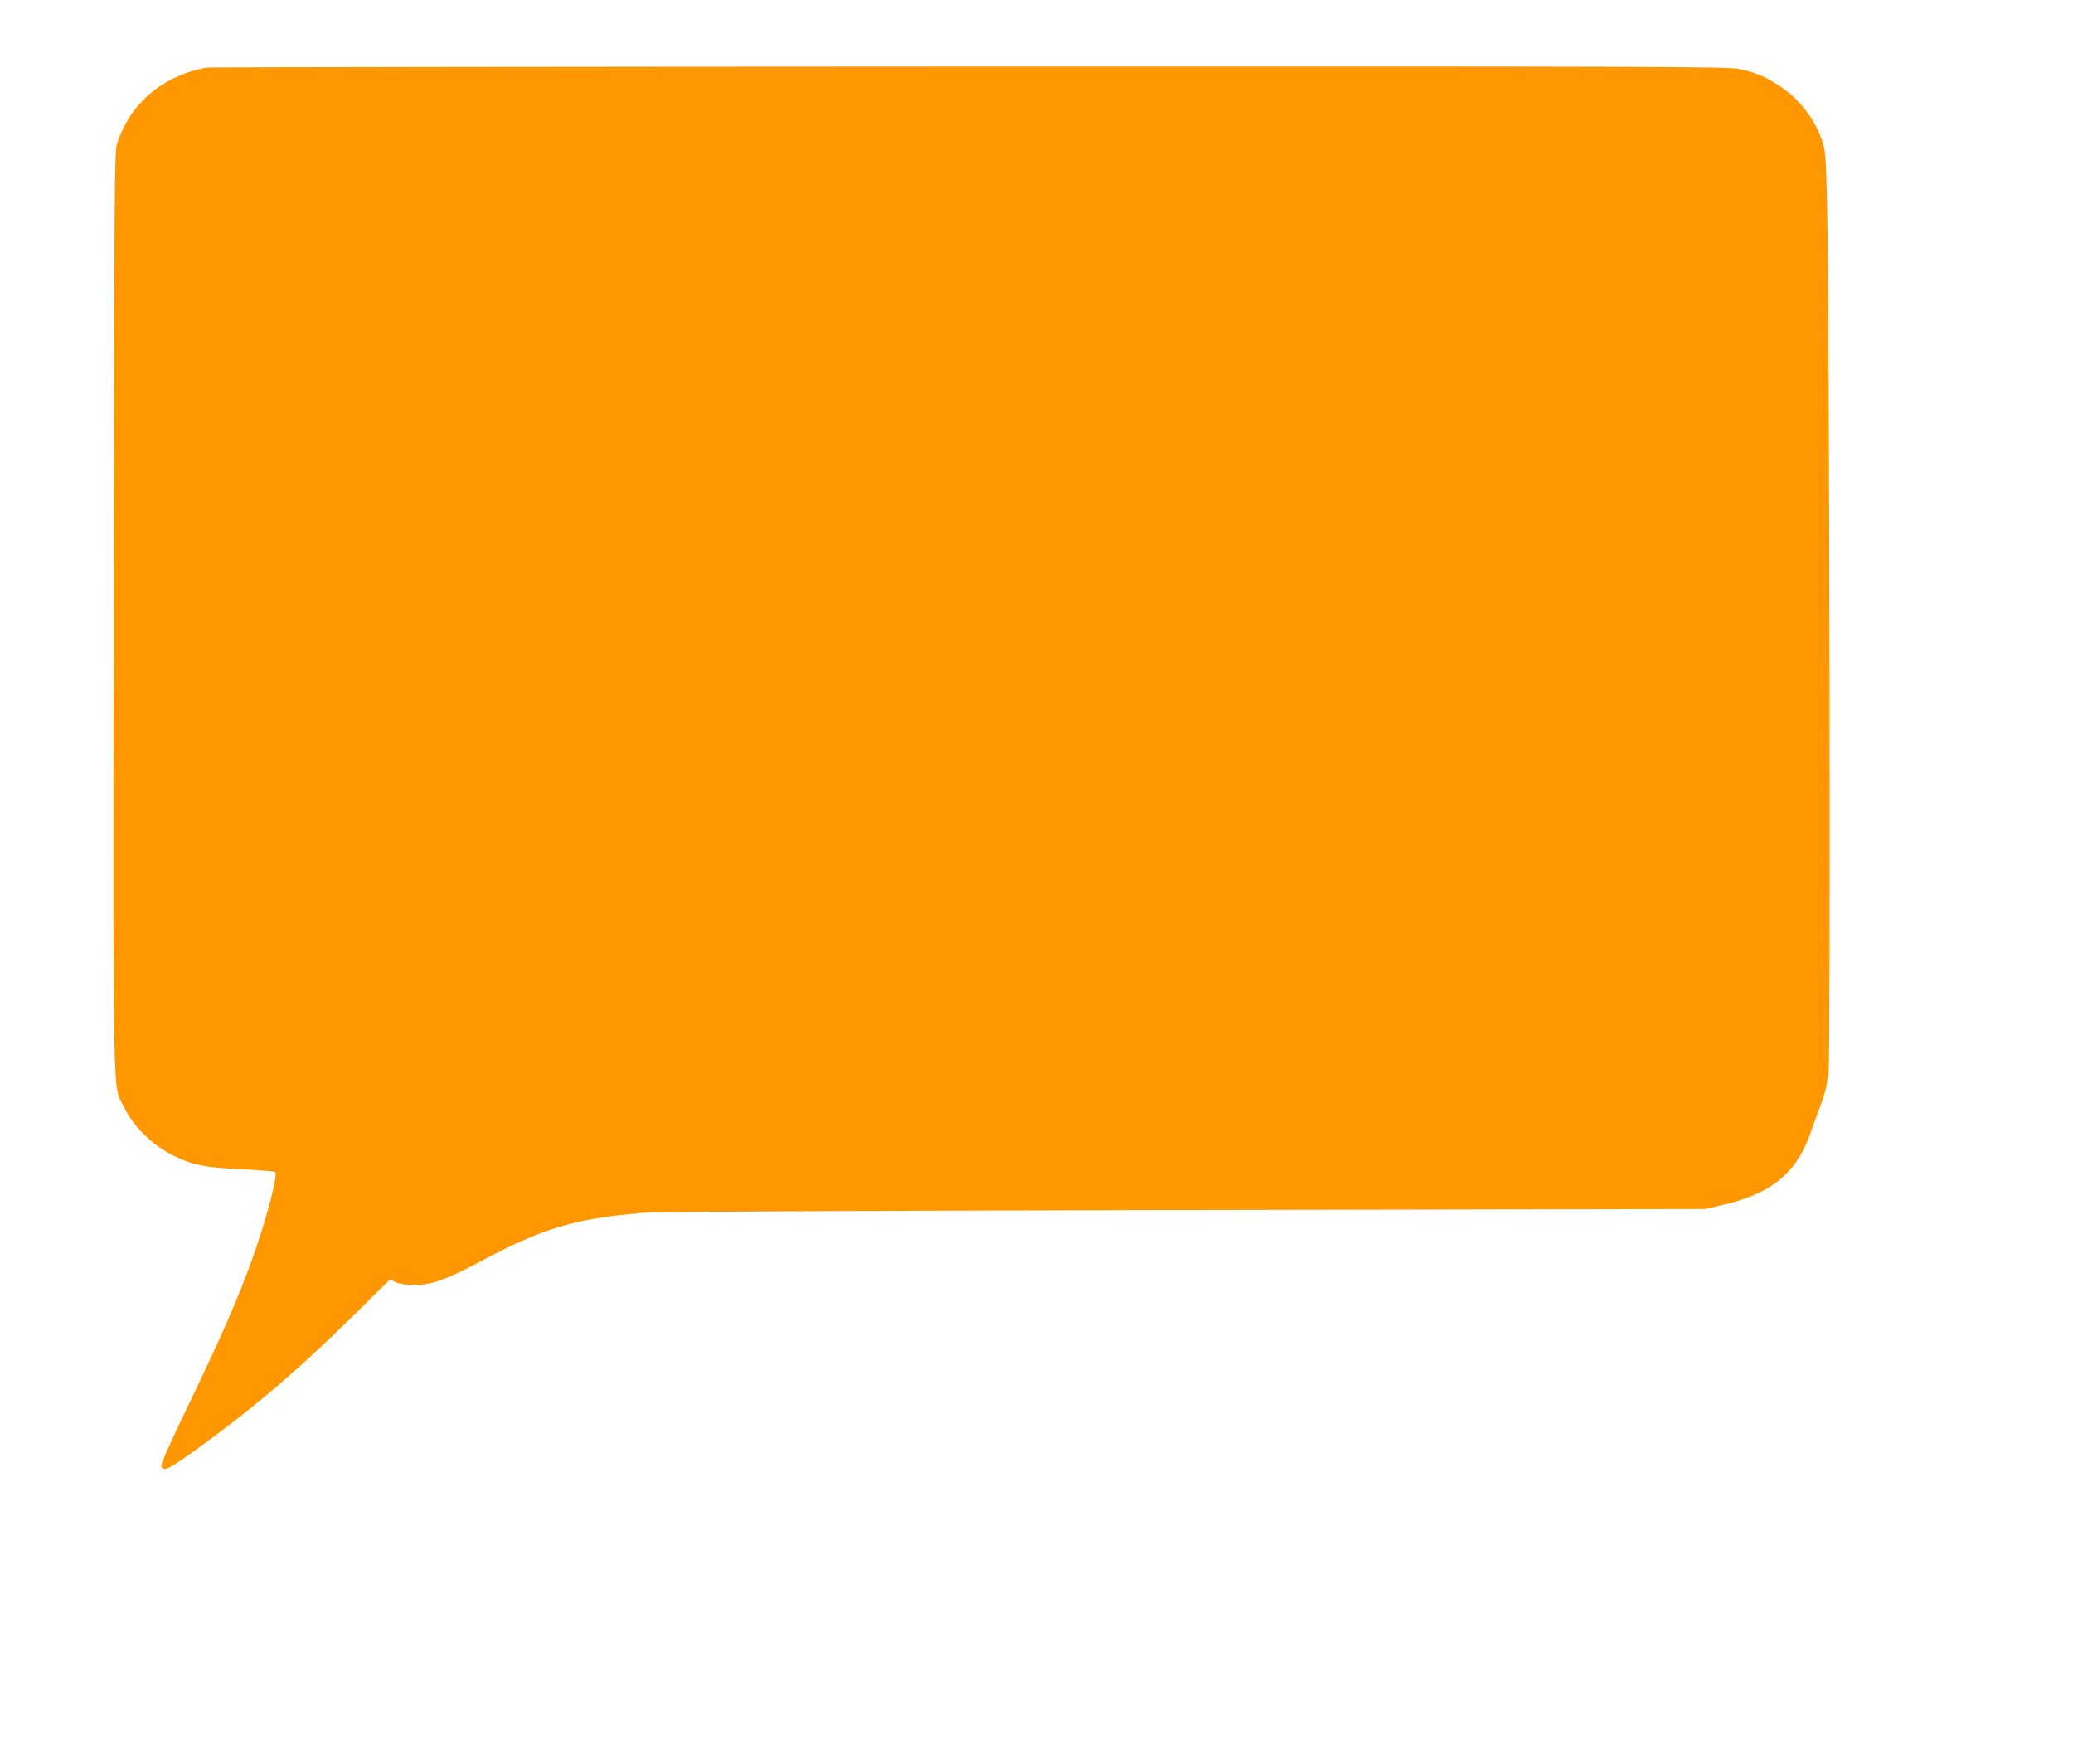
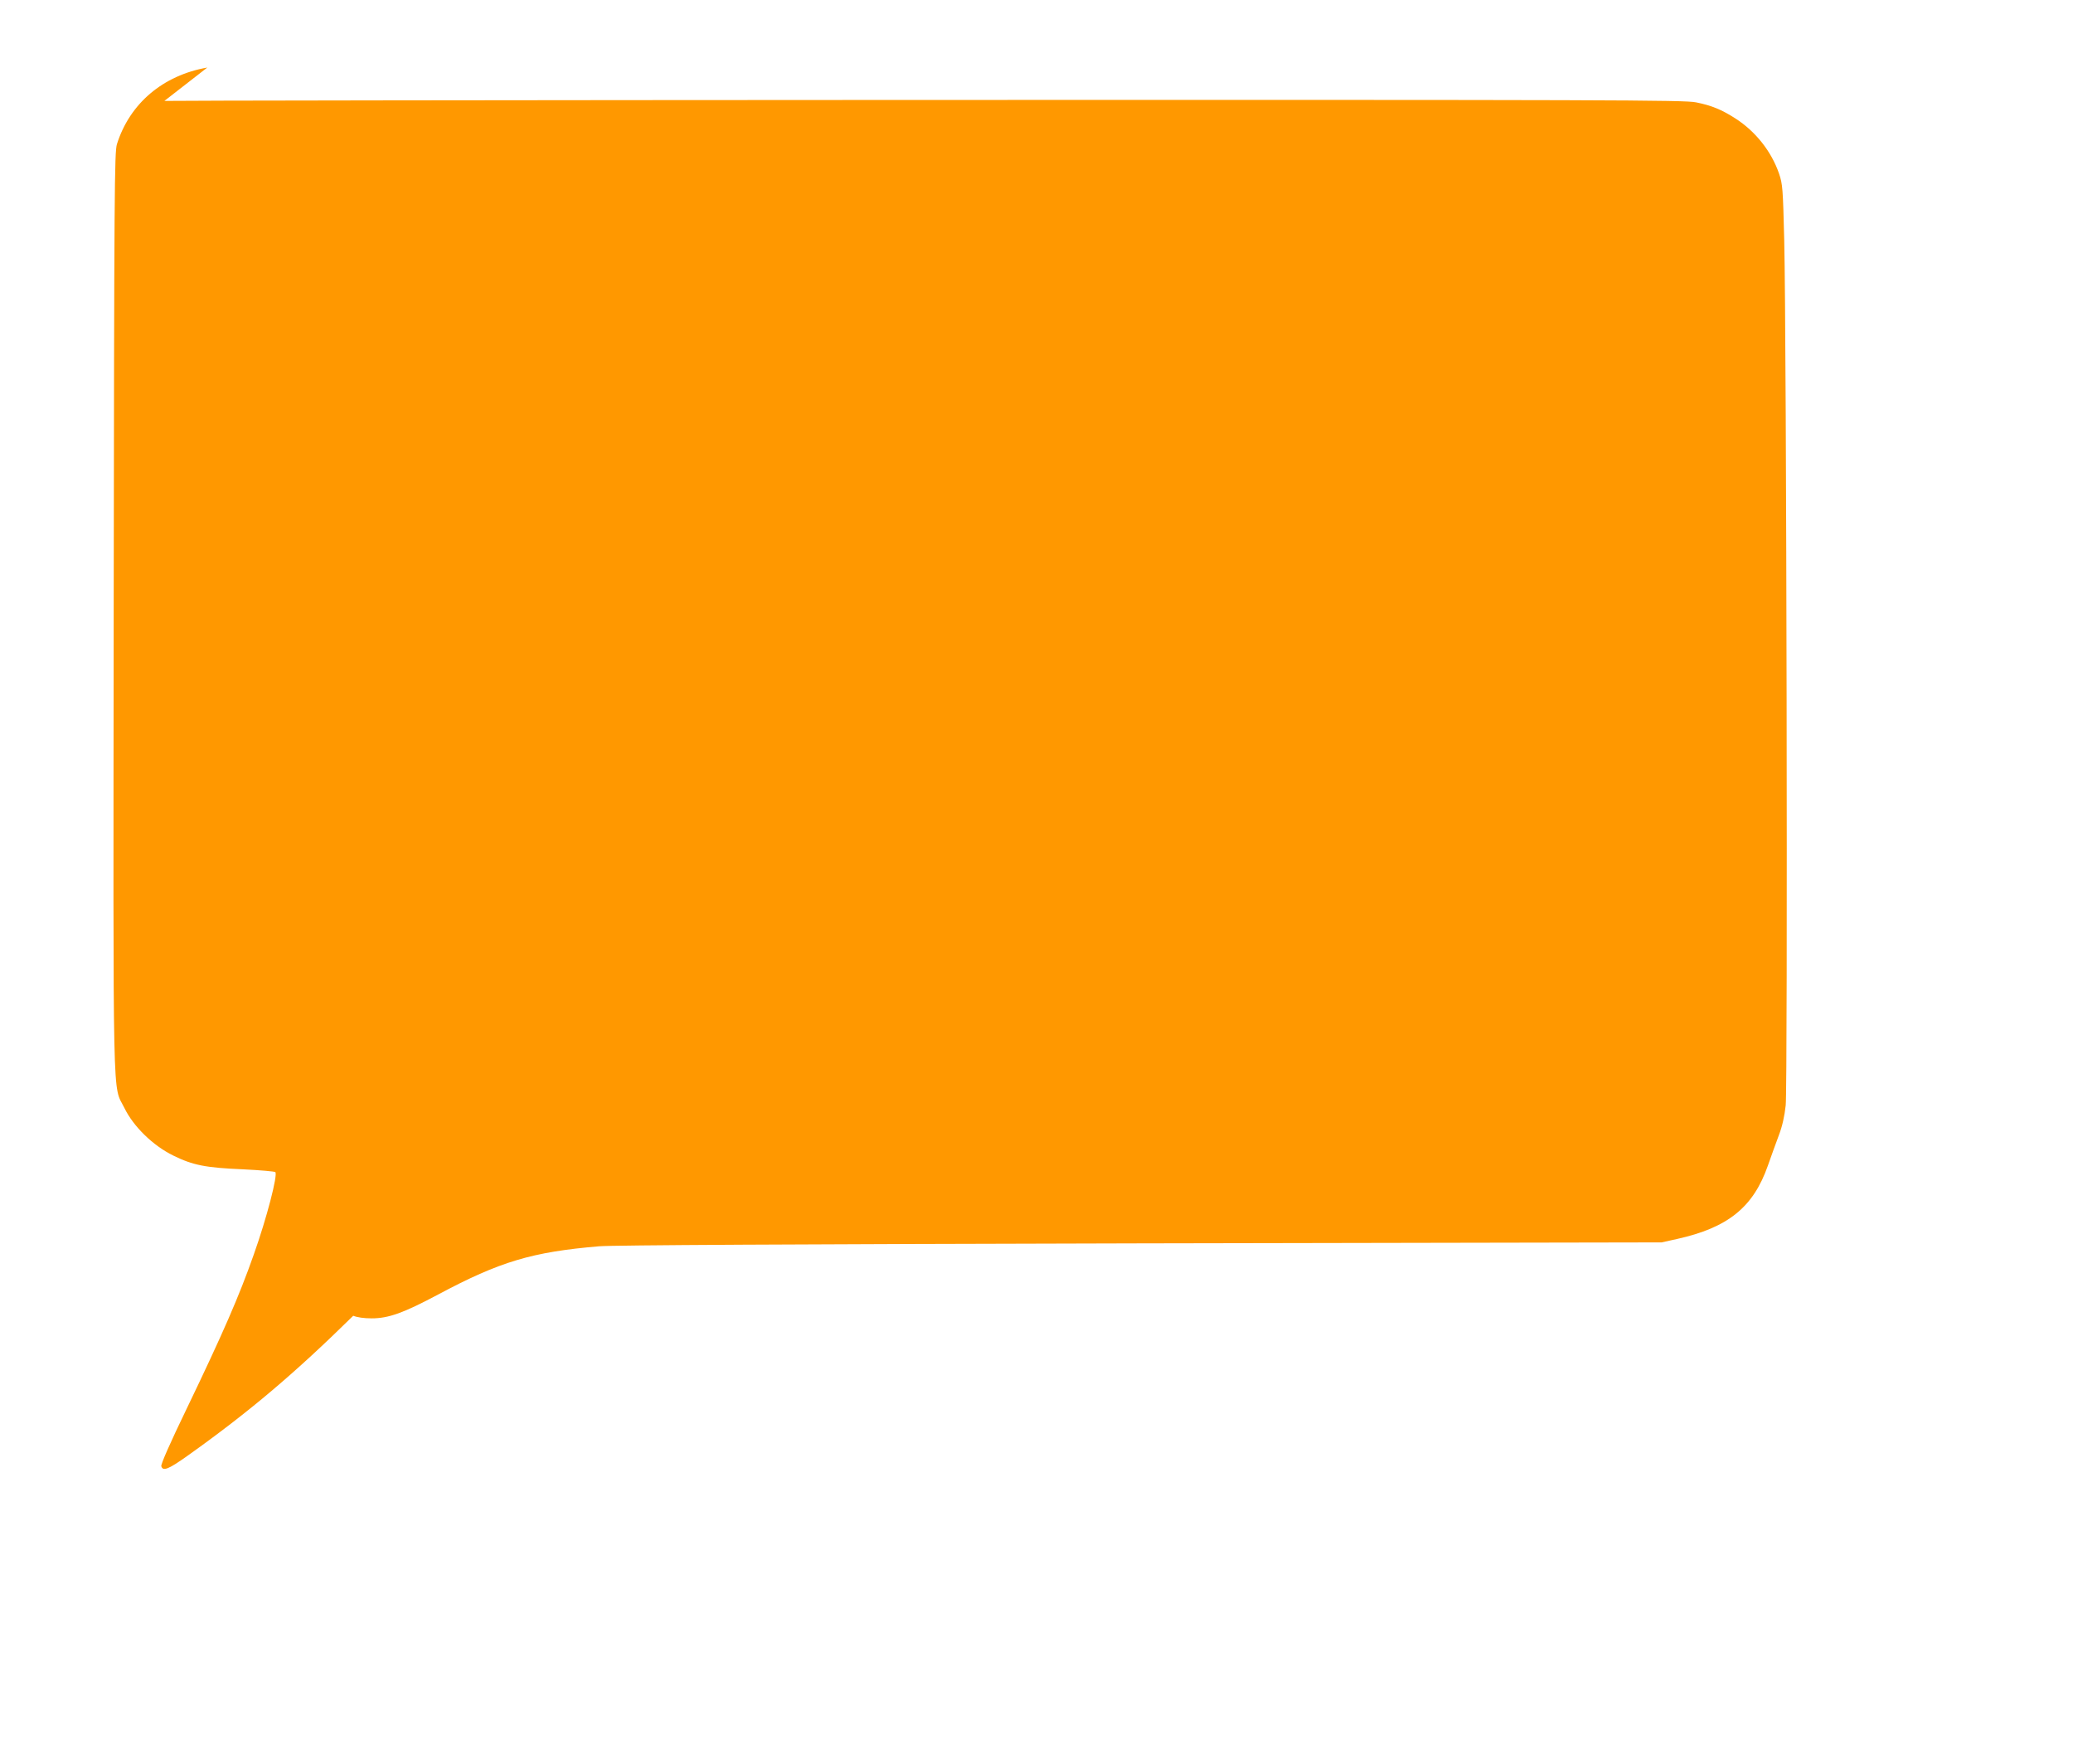
<svg xmlns="http://www.w3.org/2000/svg" version="1.0" width="1280pt" height="1089pt" viewBox="0 0 1280 1089" preserveAspectRatio="xMidYMid meet">
  <g transform="translate(0,1089) scale(0.1,-0.1)" fill="#ff9800" stroke="none">
-     <path d="M1280 10473 c-274 -48 -479 -222 -558 -473 -15 -51 -17 -256 -20 -2885 -3 -3152 -8 -2914 66 -3065 56 -115 177 -233 302 -294 122 -60 199 -75 432 -85 105 -5 193 -13 198 -17 16 -18 -53 -284 -133 -509 -90 -256 -191 -488 -413 -949 -104 -215 -162 -347 -158 -358 10 -33 45 -19 168 69 376 268 655 504 1017 860 l226 223 39 -17 c25 -10 66 -16 114 -16 104 0 196 33 410 147 382 204 581 263 995 298 88 7 1173 13 3345 18 l3215 6 95 21 c315 70 471 196 561 453 20 58 51 142 68 188 21 55 35 118 42 184 13 115 5 4744 -9 5338 -8 325 -10 349 -32 414 -47 137 -145 261 -270 341 -84 54 -147 80 -242 99 -70 15 -519 16 -4755 15 -2573 -1 -4689 -4 -4703 -6z" />
+     <path d="M1280 10473 c-274 -48 -479 -222 -558 -473 -15 -51 -17 -256 -20 -2885 -3 -3152 -8 -2914 66 -3065 56 -115 177 -233 302 -294 122 -60 199 -75 432 -85 105 -5 193 -13 198 -17 16 -18 -53 -284 -133 -509 -90 -256 -191 -488 -413 -949 -104 -215 -162 -347 -158 -358 10 -33 45 -19 168 69 376 268 655 504 1017 860 c25 -10 66 -16 114 -16 104 0 196 33 410 147 382 204 581 263 995 298 88 7 1173 13 3345 18 l3215 6 95 21 c315 70 471 196 561 453 20 58 51 142 68 188 21 55 35 118 42 184 13 115 5 4744 -9 5338 -8 325 -10 349 -32 414 -47 137 -145 261 -270 341 -84 54 -147 80 -242 99 -70 15 -519 16 -4755 15 -2573 -1 -4689 -4 -4703 -6z" />
  </g>
</svg>